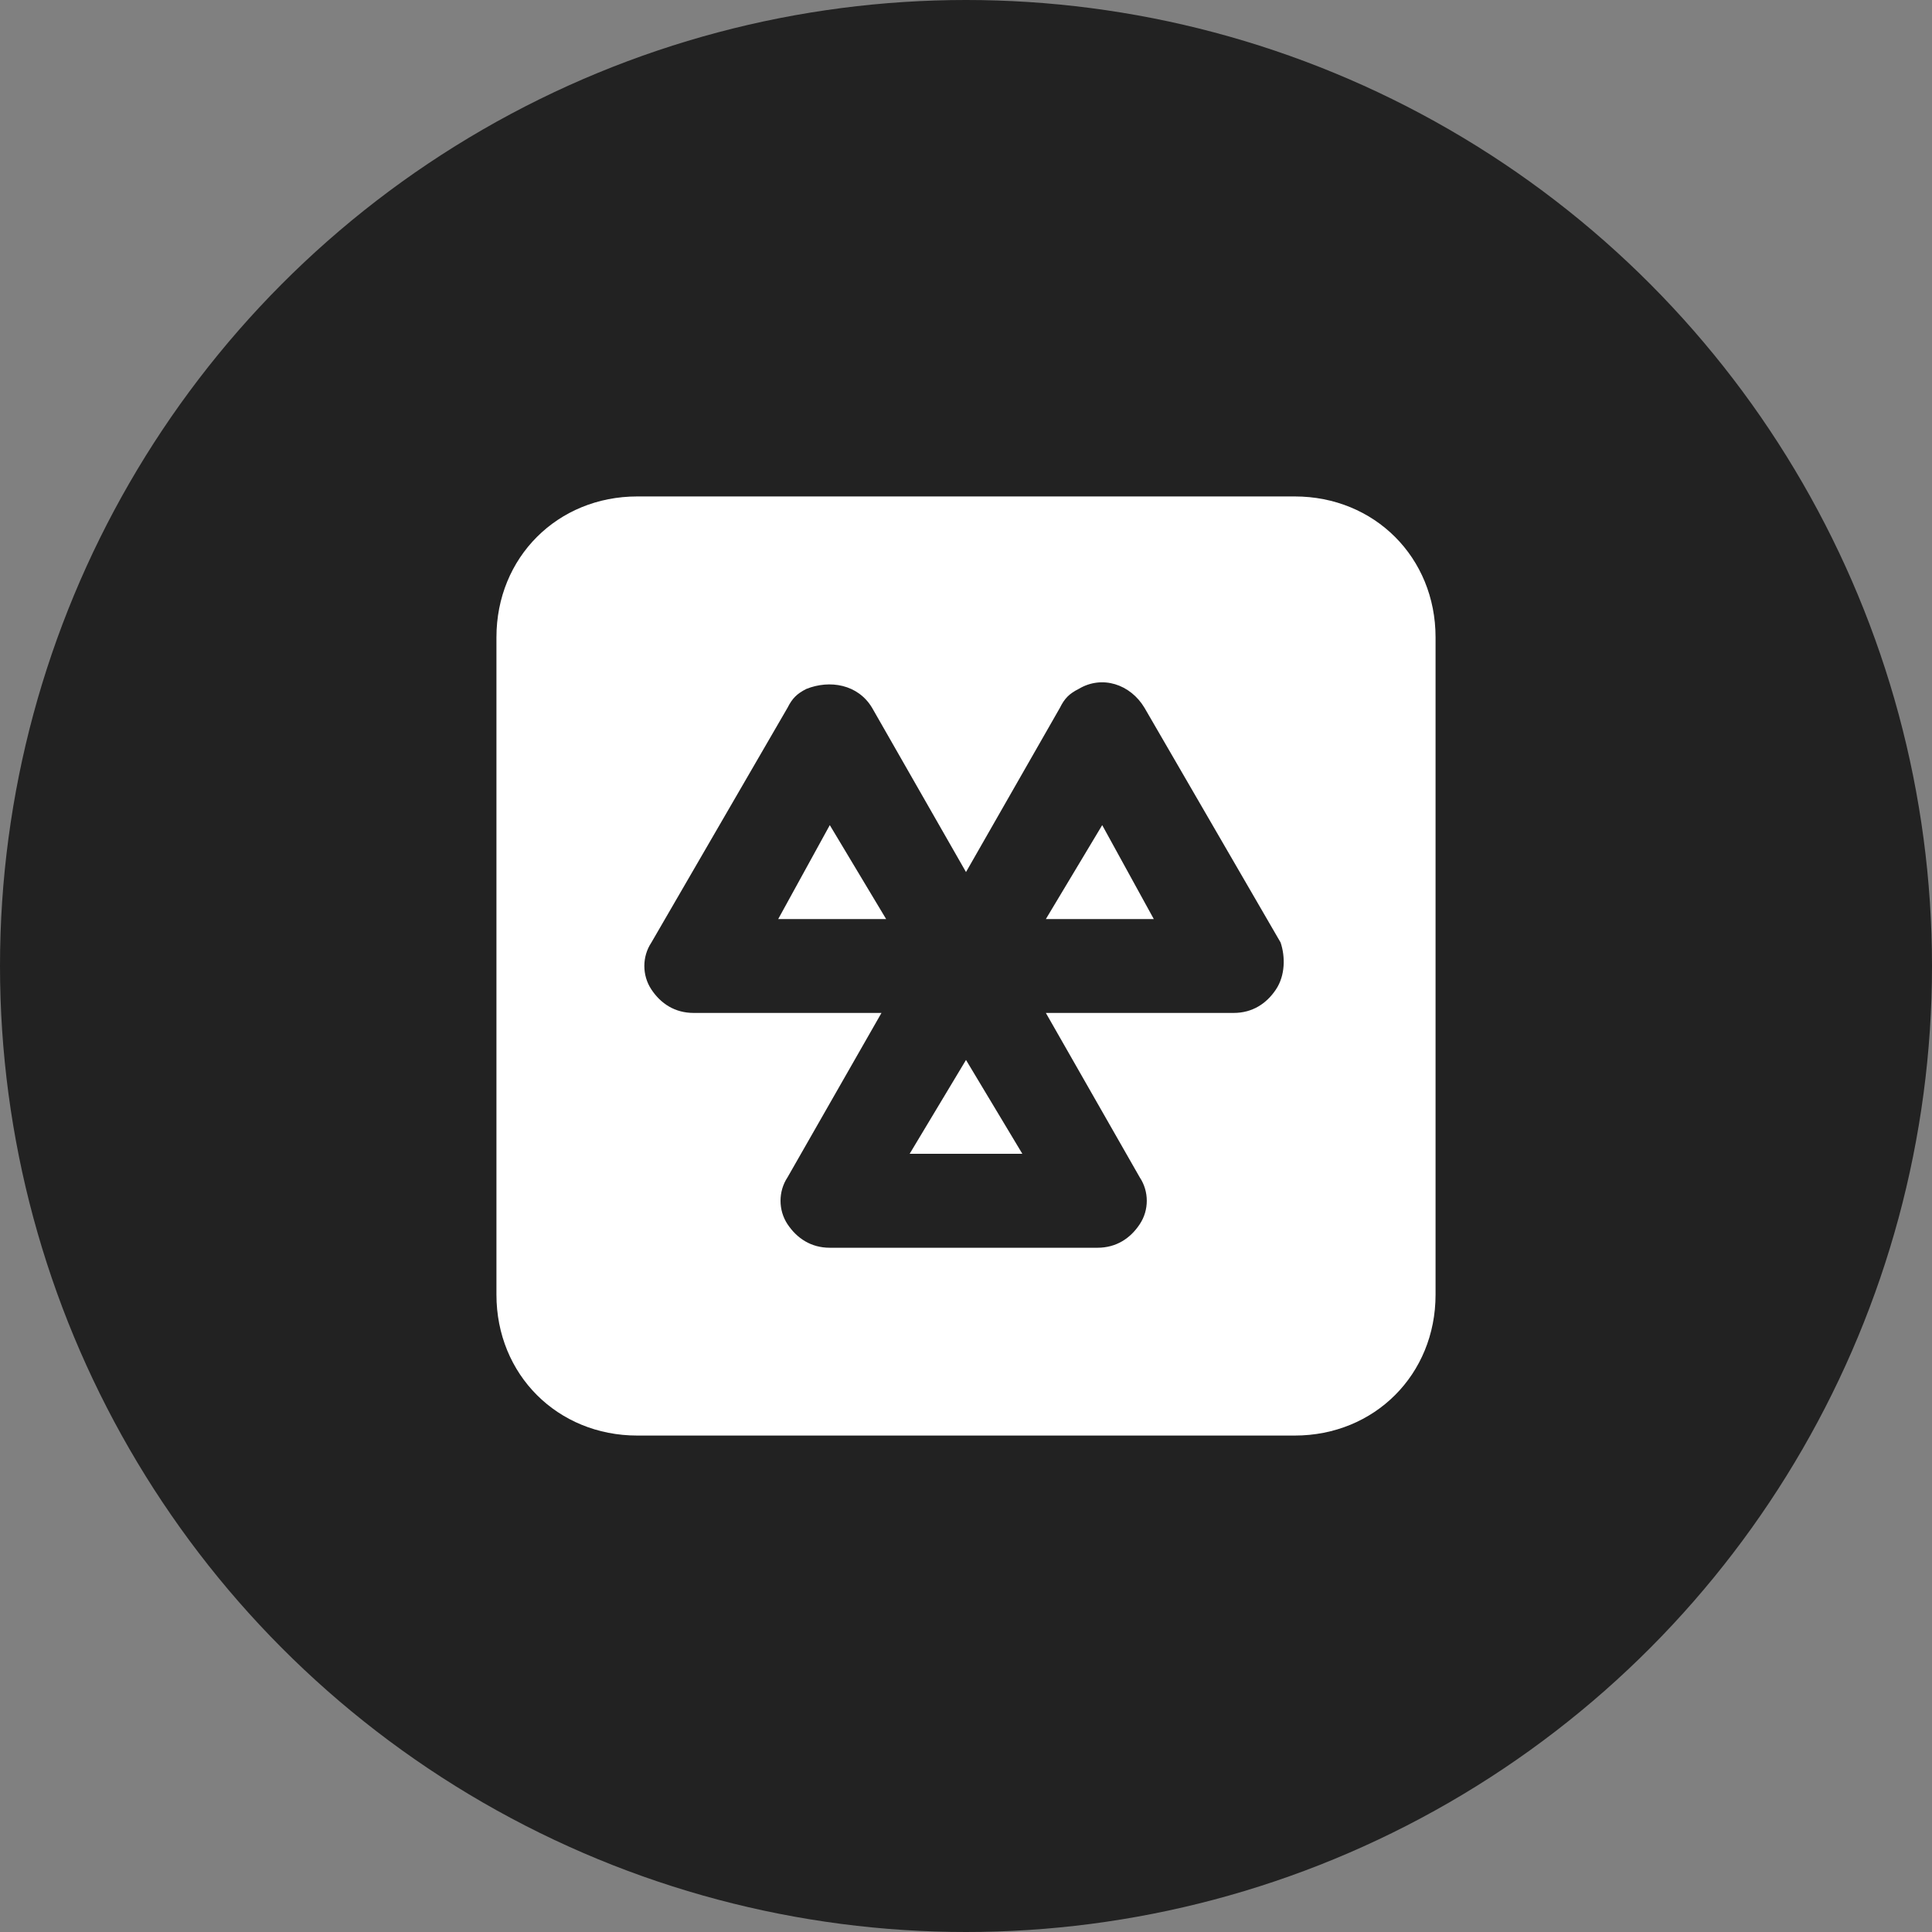
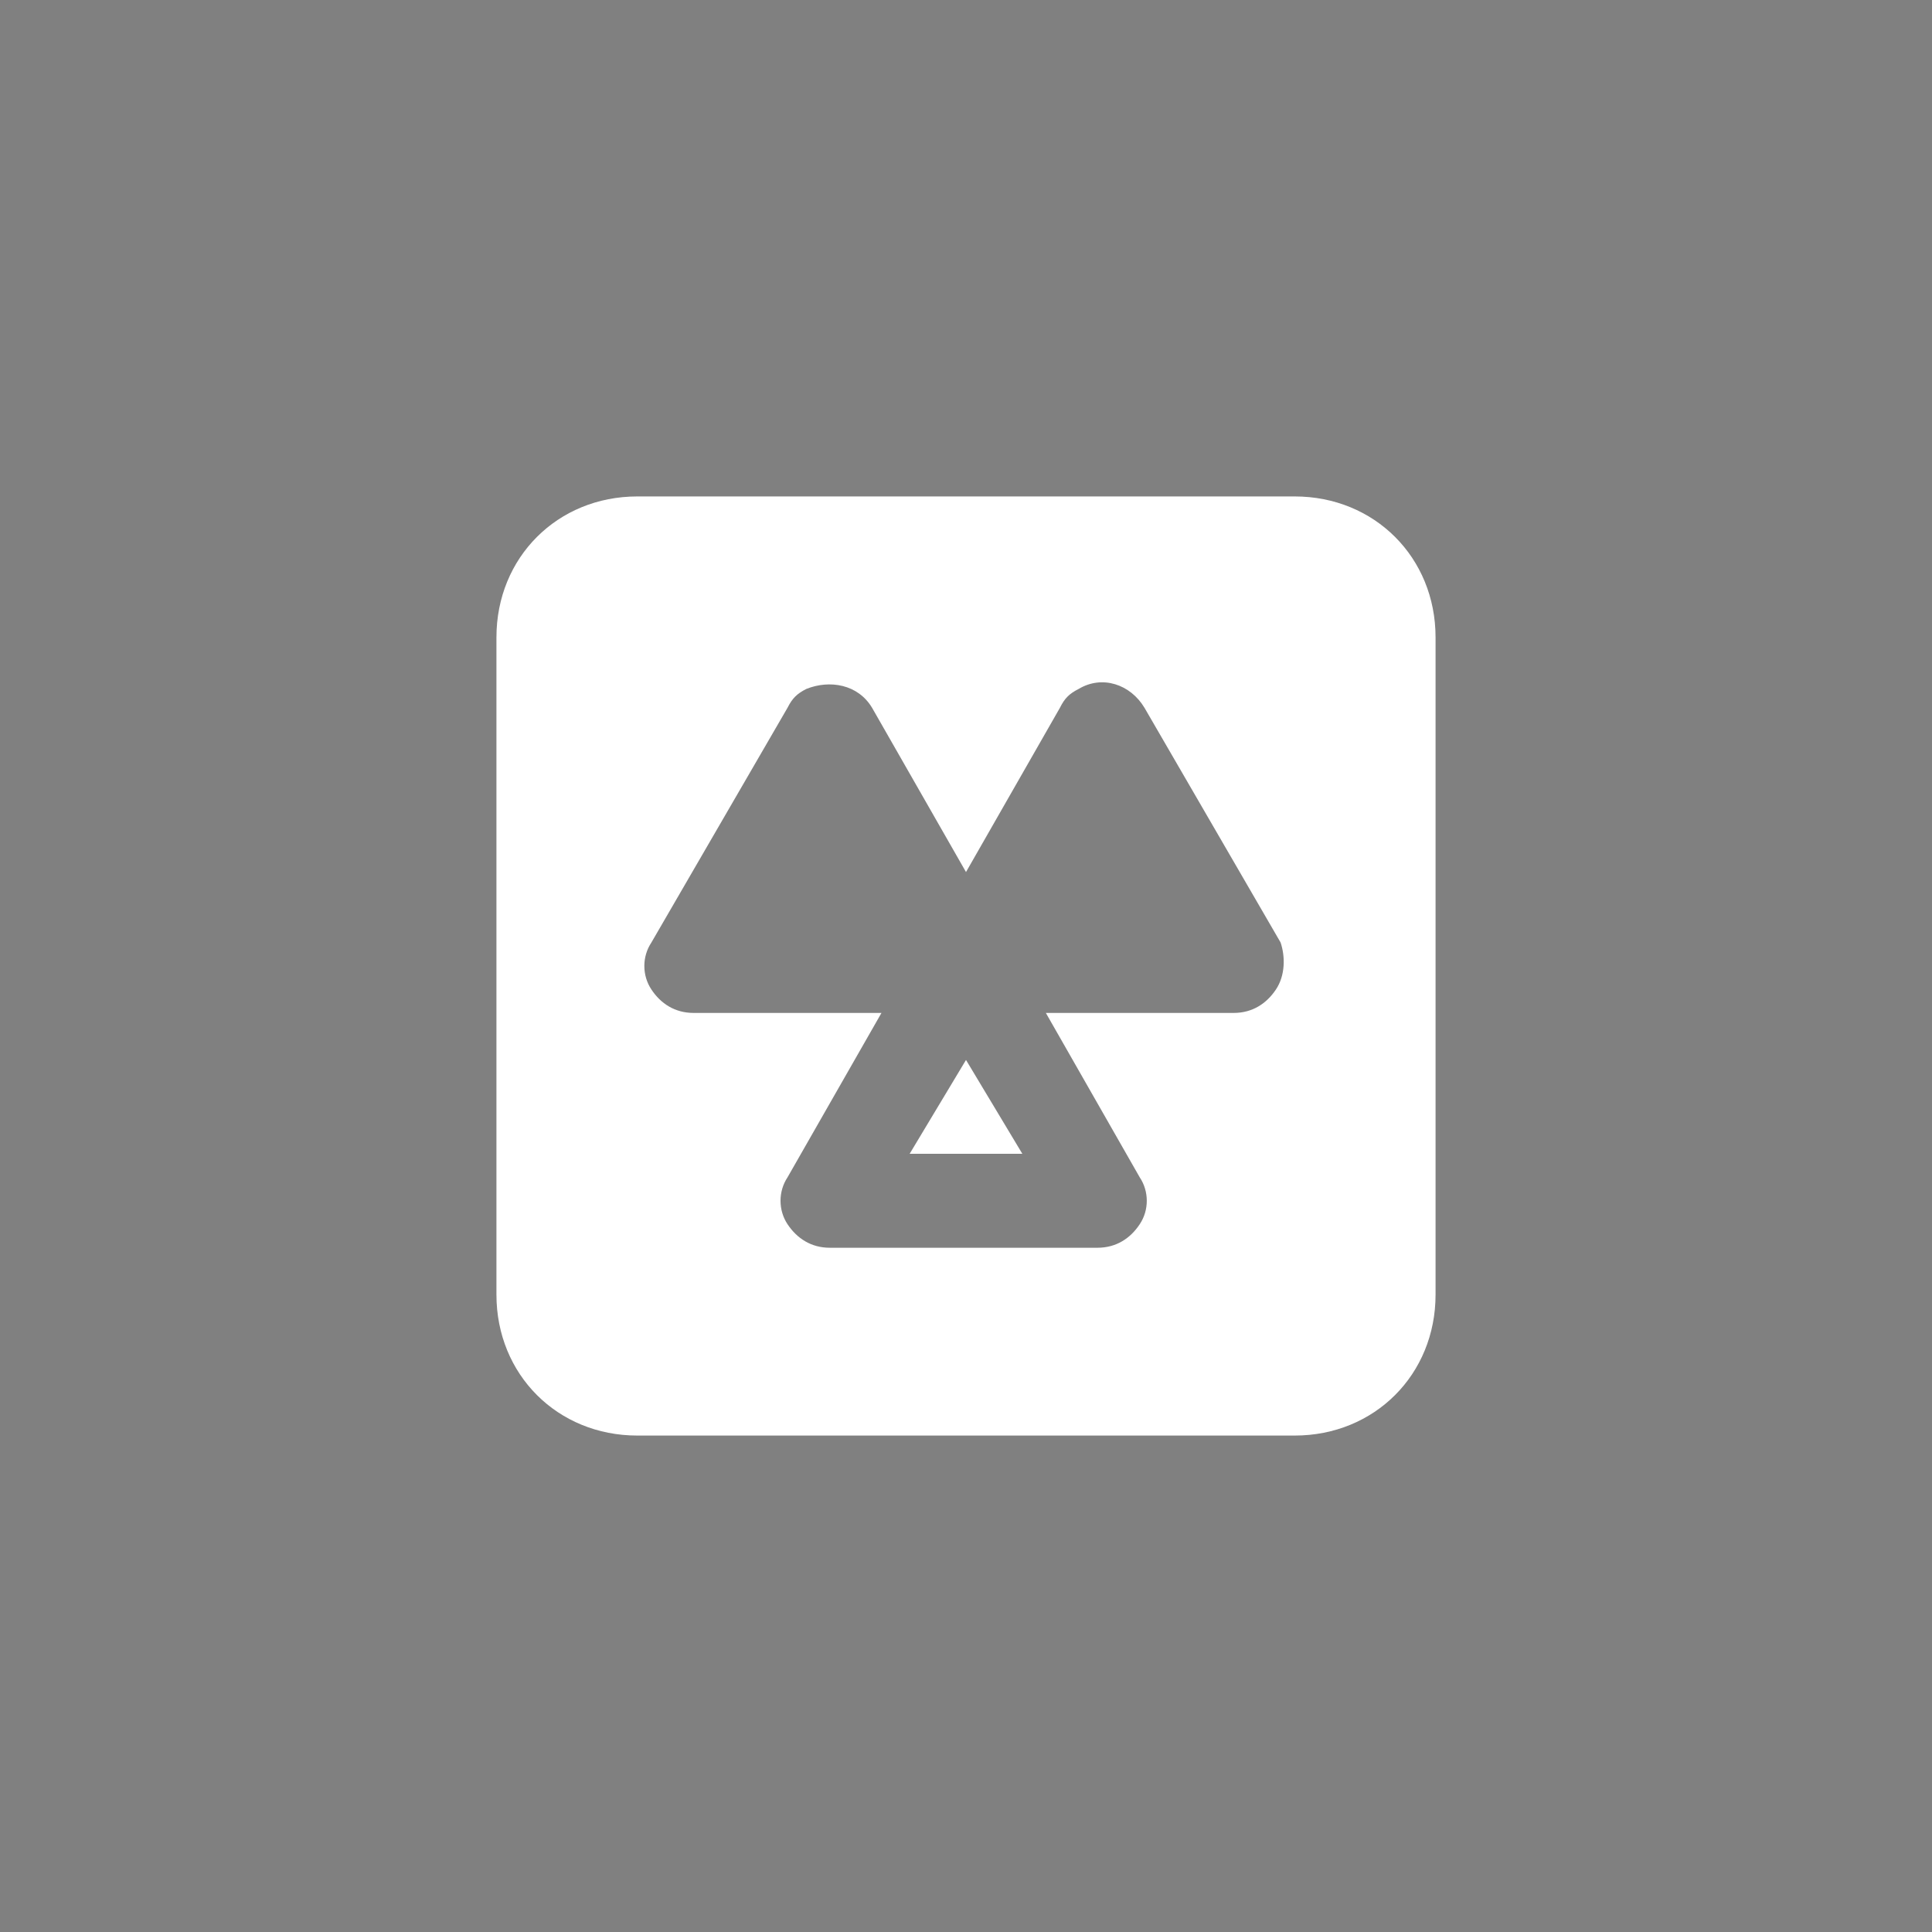
<svg xmlns="http://www.w3.org/2000/svg" width="24" height="24" viewBox="0 0 24 24" fill="none">
  <rect x="0" y="0" width="24" height="24" fill="#808080" stroke="none" />
-   <circle cx="12" cy="12" r="12" fill="#222222" />
-   <path d="M12.992 11.417H14.333L13.692 10.25L12.992 11.417Z" fill="white" />
-   <path d="M9.667 11.417H11.008L10.308 10.25L9.667 11.417Z" fill="white" />
  <path d="M11.3 14.333H12.7L12 13.167L11.3 14.333Z" fill="white" />
  <path d="M16.083 6.167H7.917C6.925 6.167 6.167 6.925 6.167 7.917V16.083C6.167 17.075 6.925 17.833 7.917 17.833H16.083C17.075 17.833 17.833 17.075 17.833 16.083V7.917C17.833 6.925 17.075 6.167 16.083 6.167ZM15.85 12.292C15.733 12.467 15.558 12.583 15.325 12.583H12.992L14.158 14.625C14.275 14.8 14.275 15.033 14.158 15.208C14.042 15.383 13.867 15.5 13.633 15.5H10.308C10.075 15.5 9.9 15.383 9.783 15.208C9.667 15.033 9.667 14.8 9.783 14.625L10.95 12.583H8.617C8.383 12.583 8.208 12.467 8.092 12.292C7.975 12.117 7.975 11.883 8.092 11.708L9.783 8.792C9.842 8.675 9.9 8.617 10.017 8.558C10.308 8.442 10.658 8.5 10.833 8.792L12 10.833L13.167 8.792C13.225 8.675 13.283 8.617 13.4 8.558C13.692 8.383 14.042 8.5 14.217 8.792L15.908 11.708C15.967 11.883 15.967 12.117 15.85 12.292Z" fill="white" />
</svg>